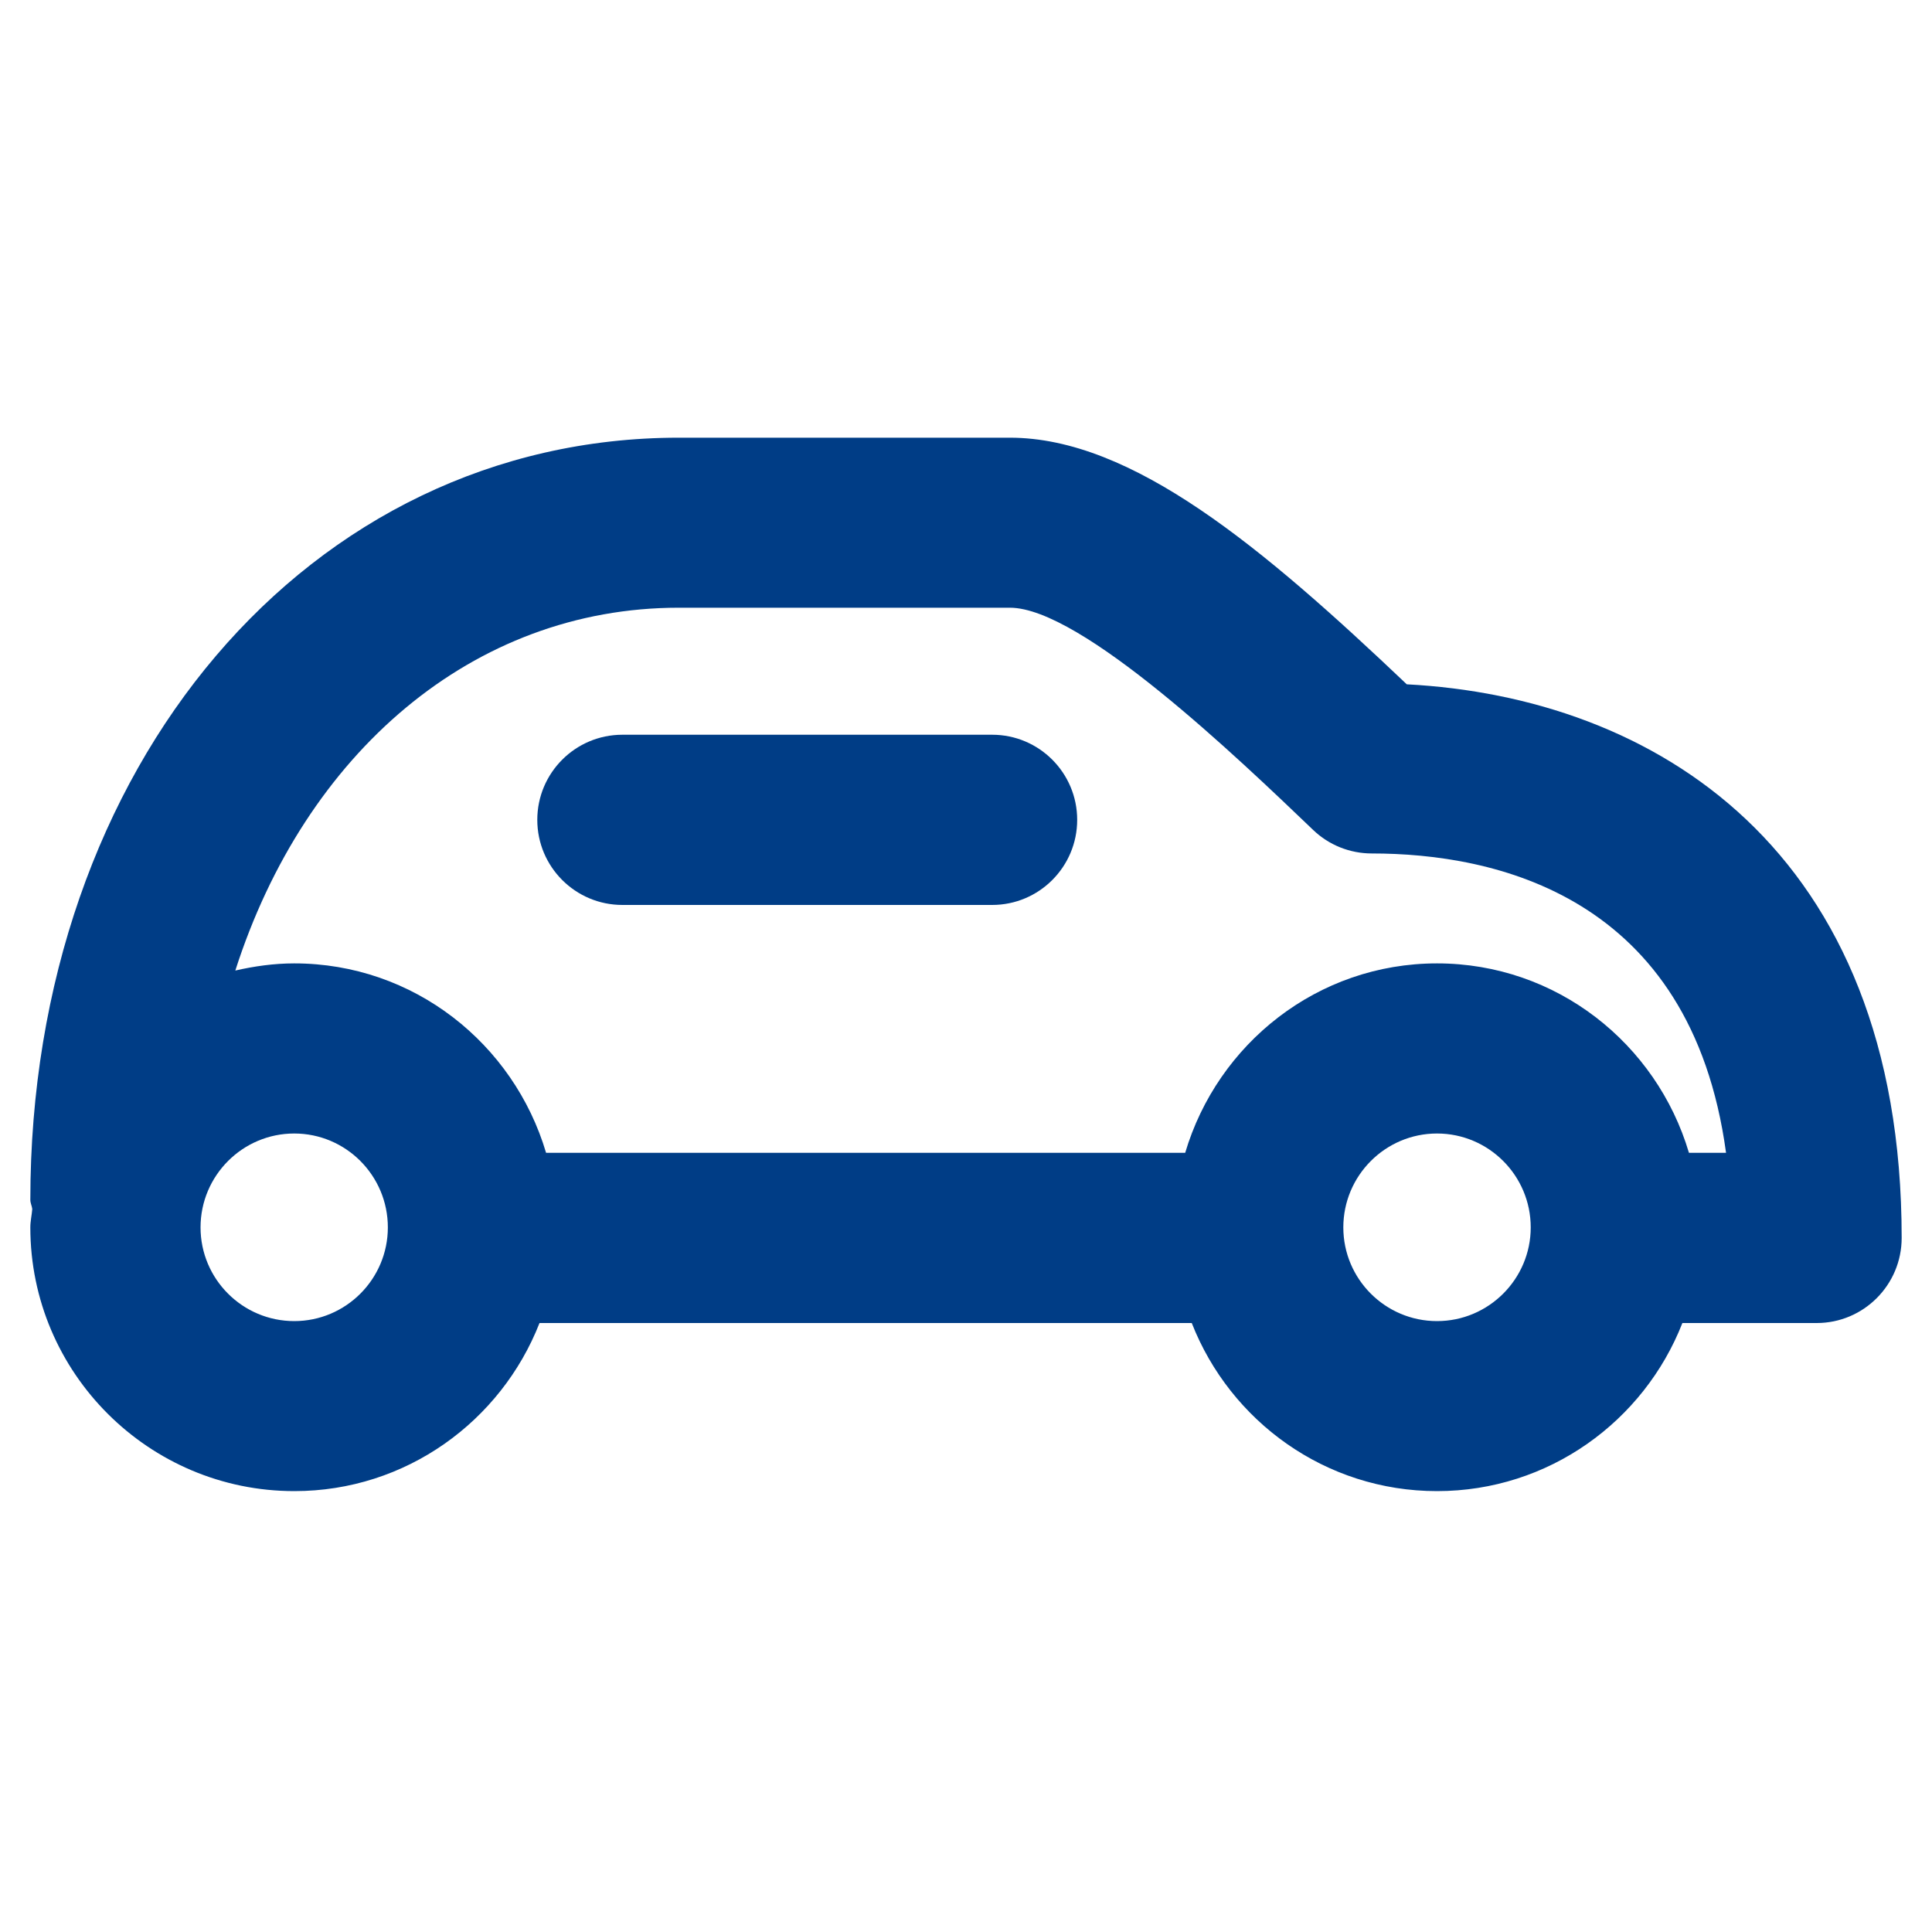
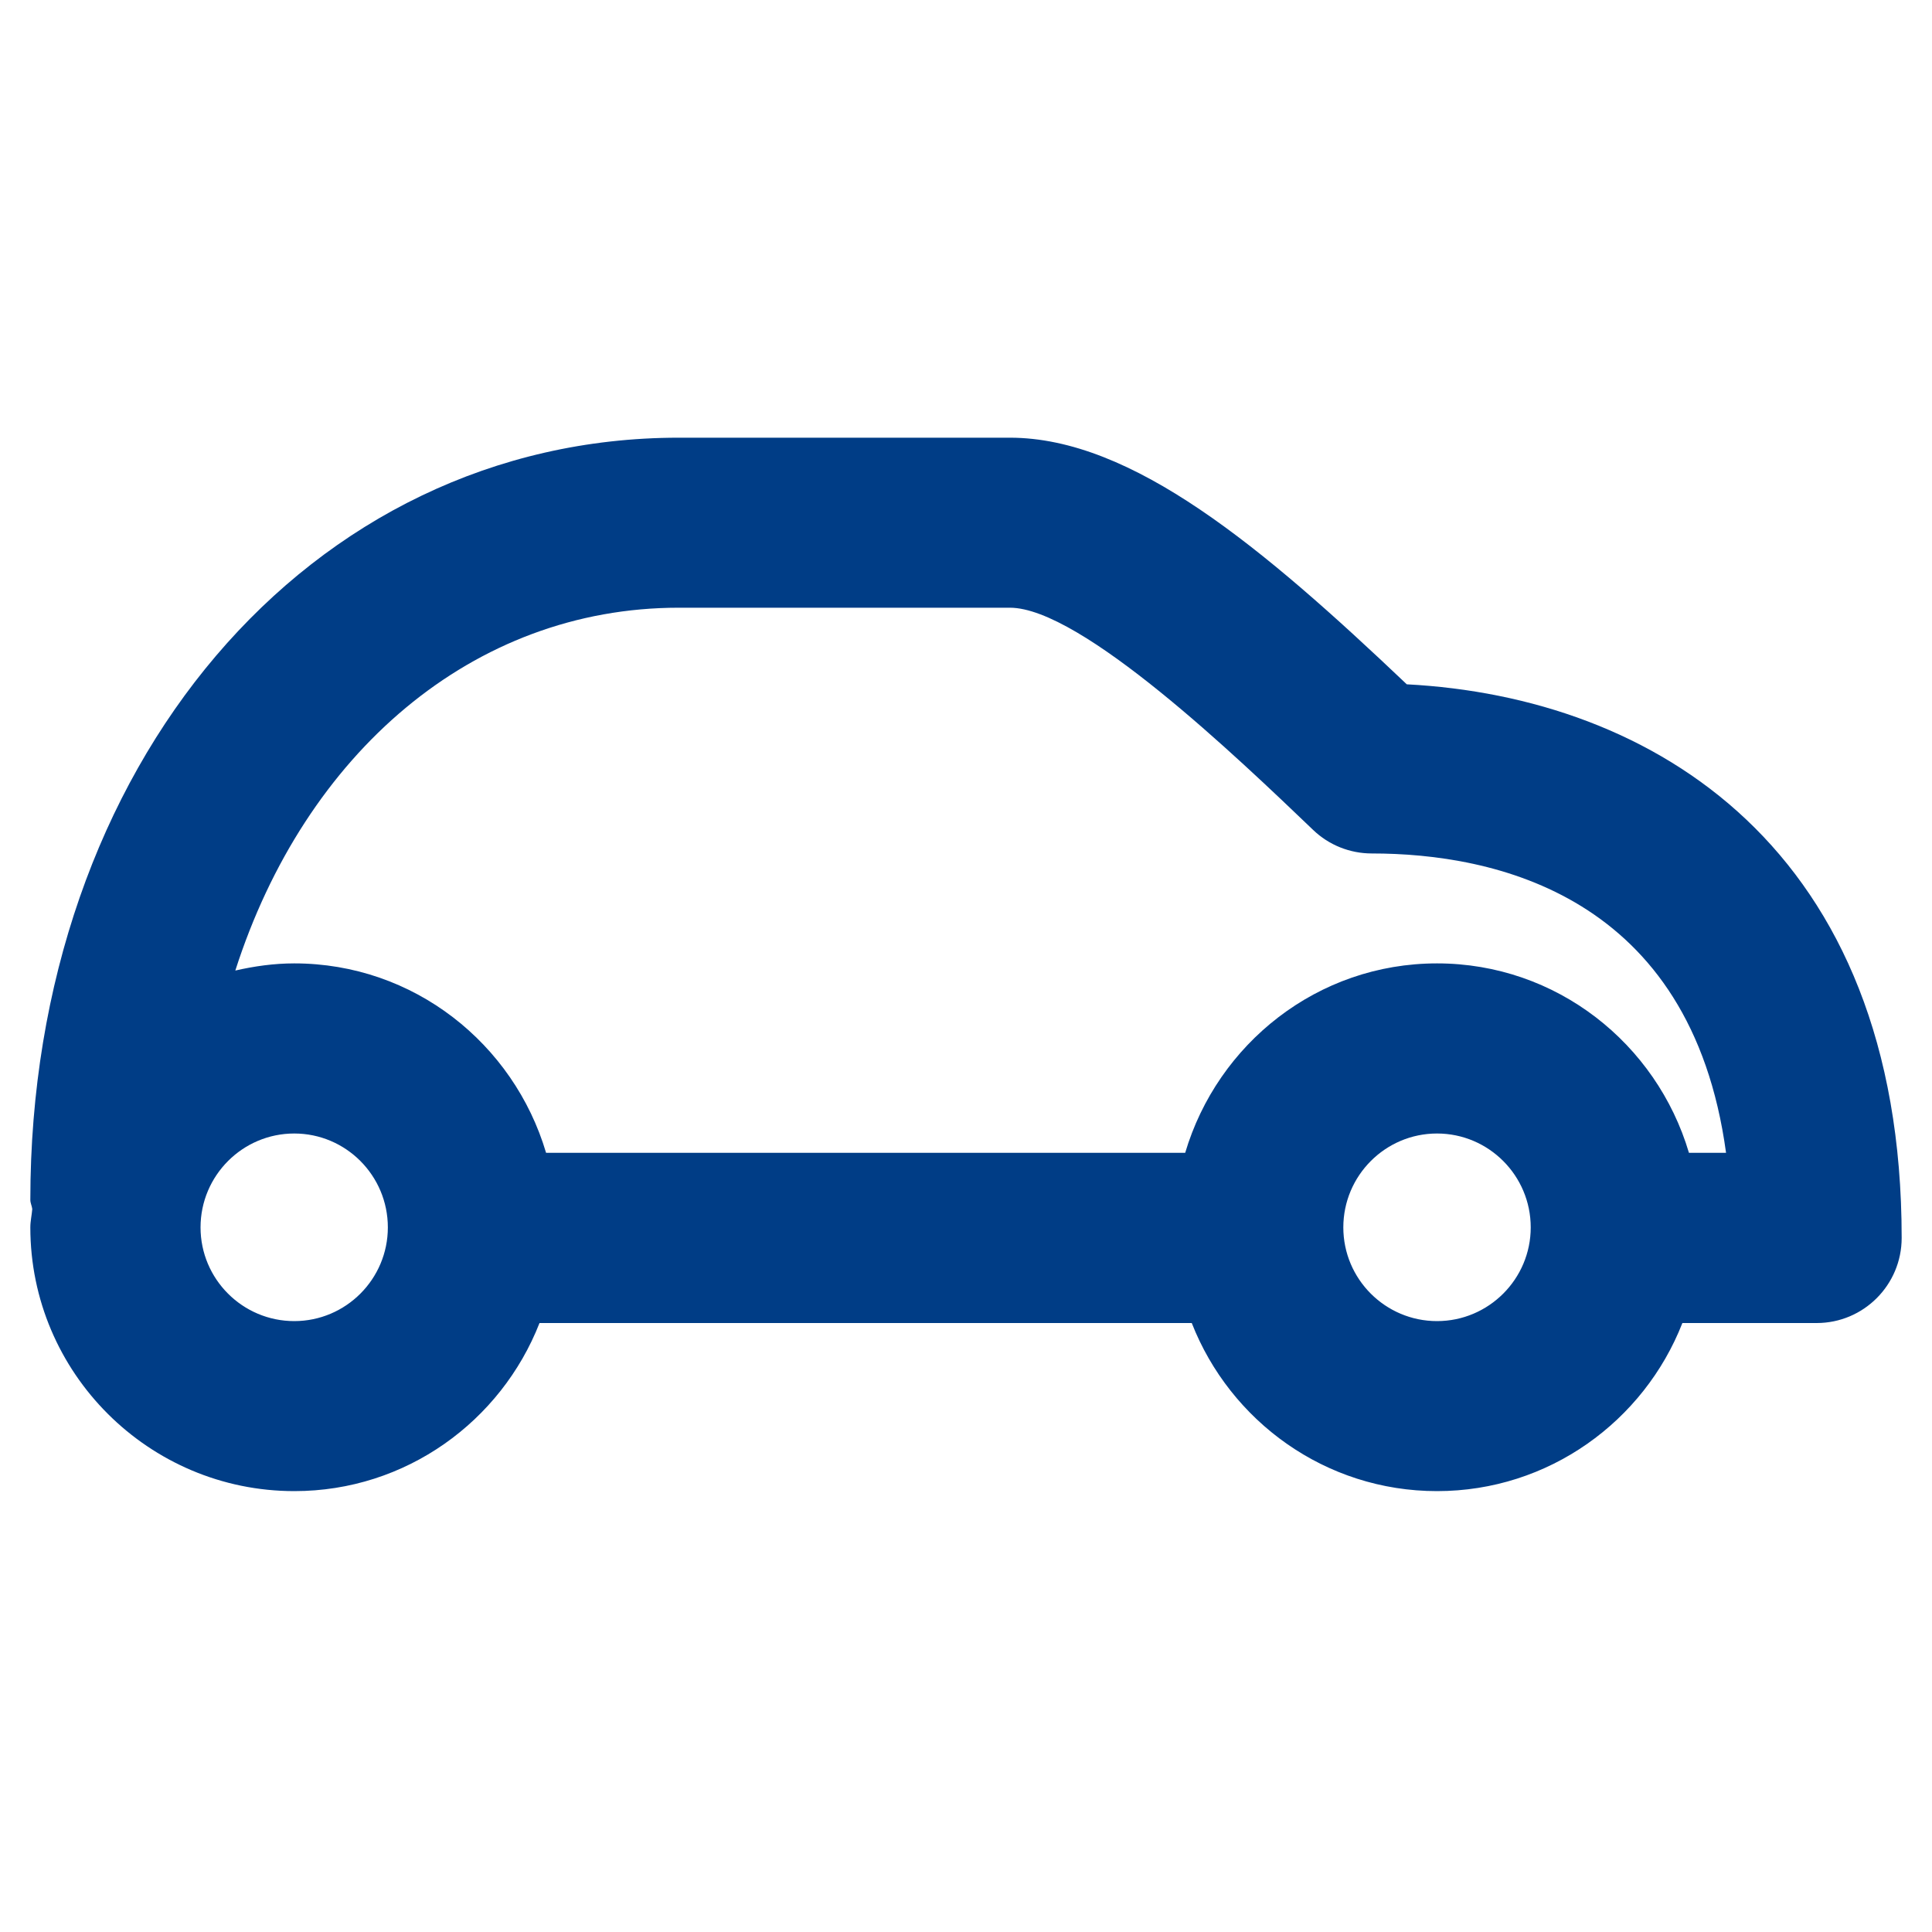
<svg xmlns="http://www.w3.org/2000/svg" width="20" height="20" viewBox="0 0 20 20" fill="none">
  <path d="M14.563 7.084C13.07 5.666 11.721 4.531 10.454 4.531H7.027C3.201 4.531 0.314 7.923 0.314 12.421C0.314 12.454 0.33 12.483 0.334 12.516C0.329 12.579 0.314 12.641 0.314 12.706C0.314 14.211 1.54 15.436 3.047 15.436C4.203 15.436 5.187 14.712 5.585 13.696H12.337C12.735 14.712 13.72 15.436 14.876 15.436C16.032 15.436 17.018 14.712 17.416 13.696H18.806C19.292 13.696 19.686 13.301 19.686 12.815C19.686 8.775 17.105 7.217 14.563 7.084ZM3.046 13.676C2.511 13.676 2.076 13.241 2.076 12.706C2.076 12.17 2.511 11.734 3.046 11.734C3.581 11.734 4.015 12.17 4.015 12.706C4.015 13.24 3.581 13.676 3.046 13.676ZM14.876 13.676C14.341 13.676 13.906 13.241 13.906 12.706C13.906 12.17 14.341 11.734 14.876 11.734C15.411 11.734 15.846 12.17 15.846 12.706C15.846 13.24 15.411 13.676 14.876 13.676ZM17.484 11.934C17.149 10.804 16.113 9.973 14.876 9.973C13.639 9.973 12.604 10.805 12.269 11.934H5.653C5.318 10.804 4.283 9.973 3.046 9.973C2.836 9.973 2.633 10.002 2.436 10.047C3.156 7.801 4.892 6.291 7.027 6.291H10.454C11.191 6.291 12.813 7.844 13.593 8.591C13.756 8.748 13.974 8.835 14.201 8.835C15.464 8.835 17.505 9.262 17.868 11.934H17.484Z" fill="#003D86" />
-   <path d="M10.271 7.606H6.443C5.956 7.606 5.562 8.001 5.562 8.487C5.562 8.973 5.956 9.368 6.443 9.368H10.271C10.757 9.368 11.151 8.973 11.151 8.487C11.151 8.001 10.757 7.606 10.271 7.606Z" fill="#003D86" />
</svg>